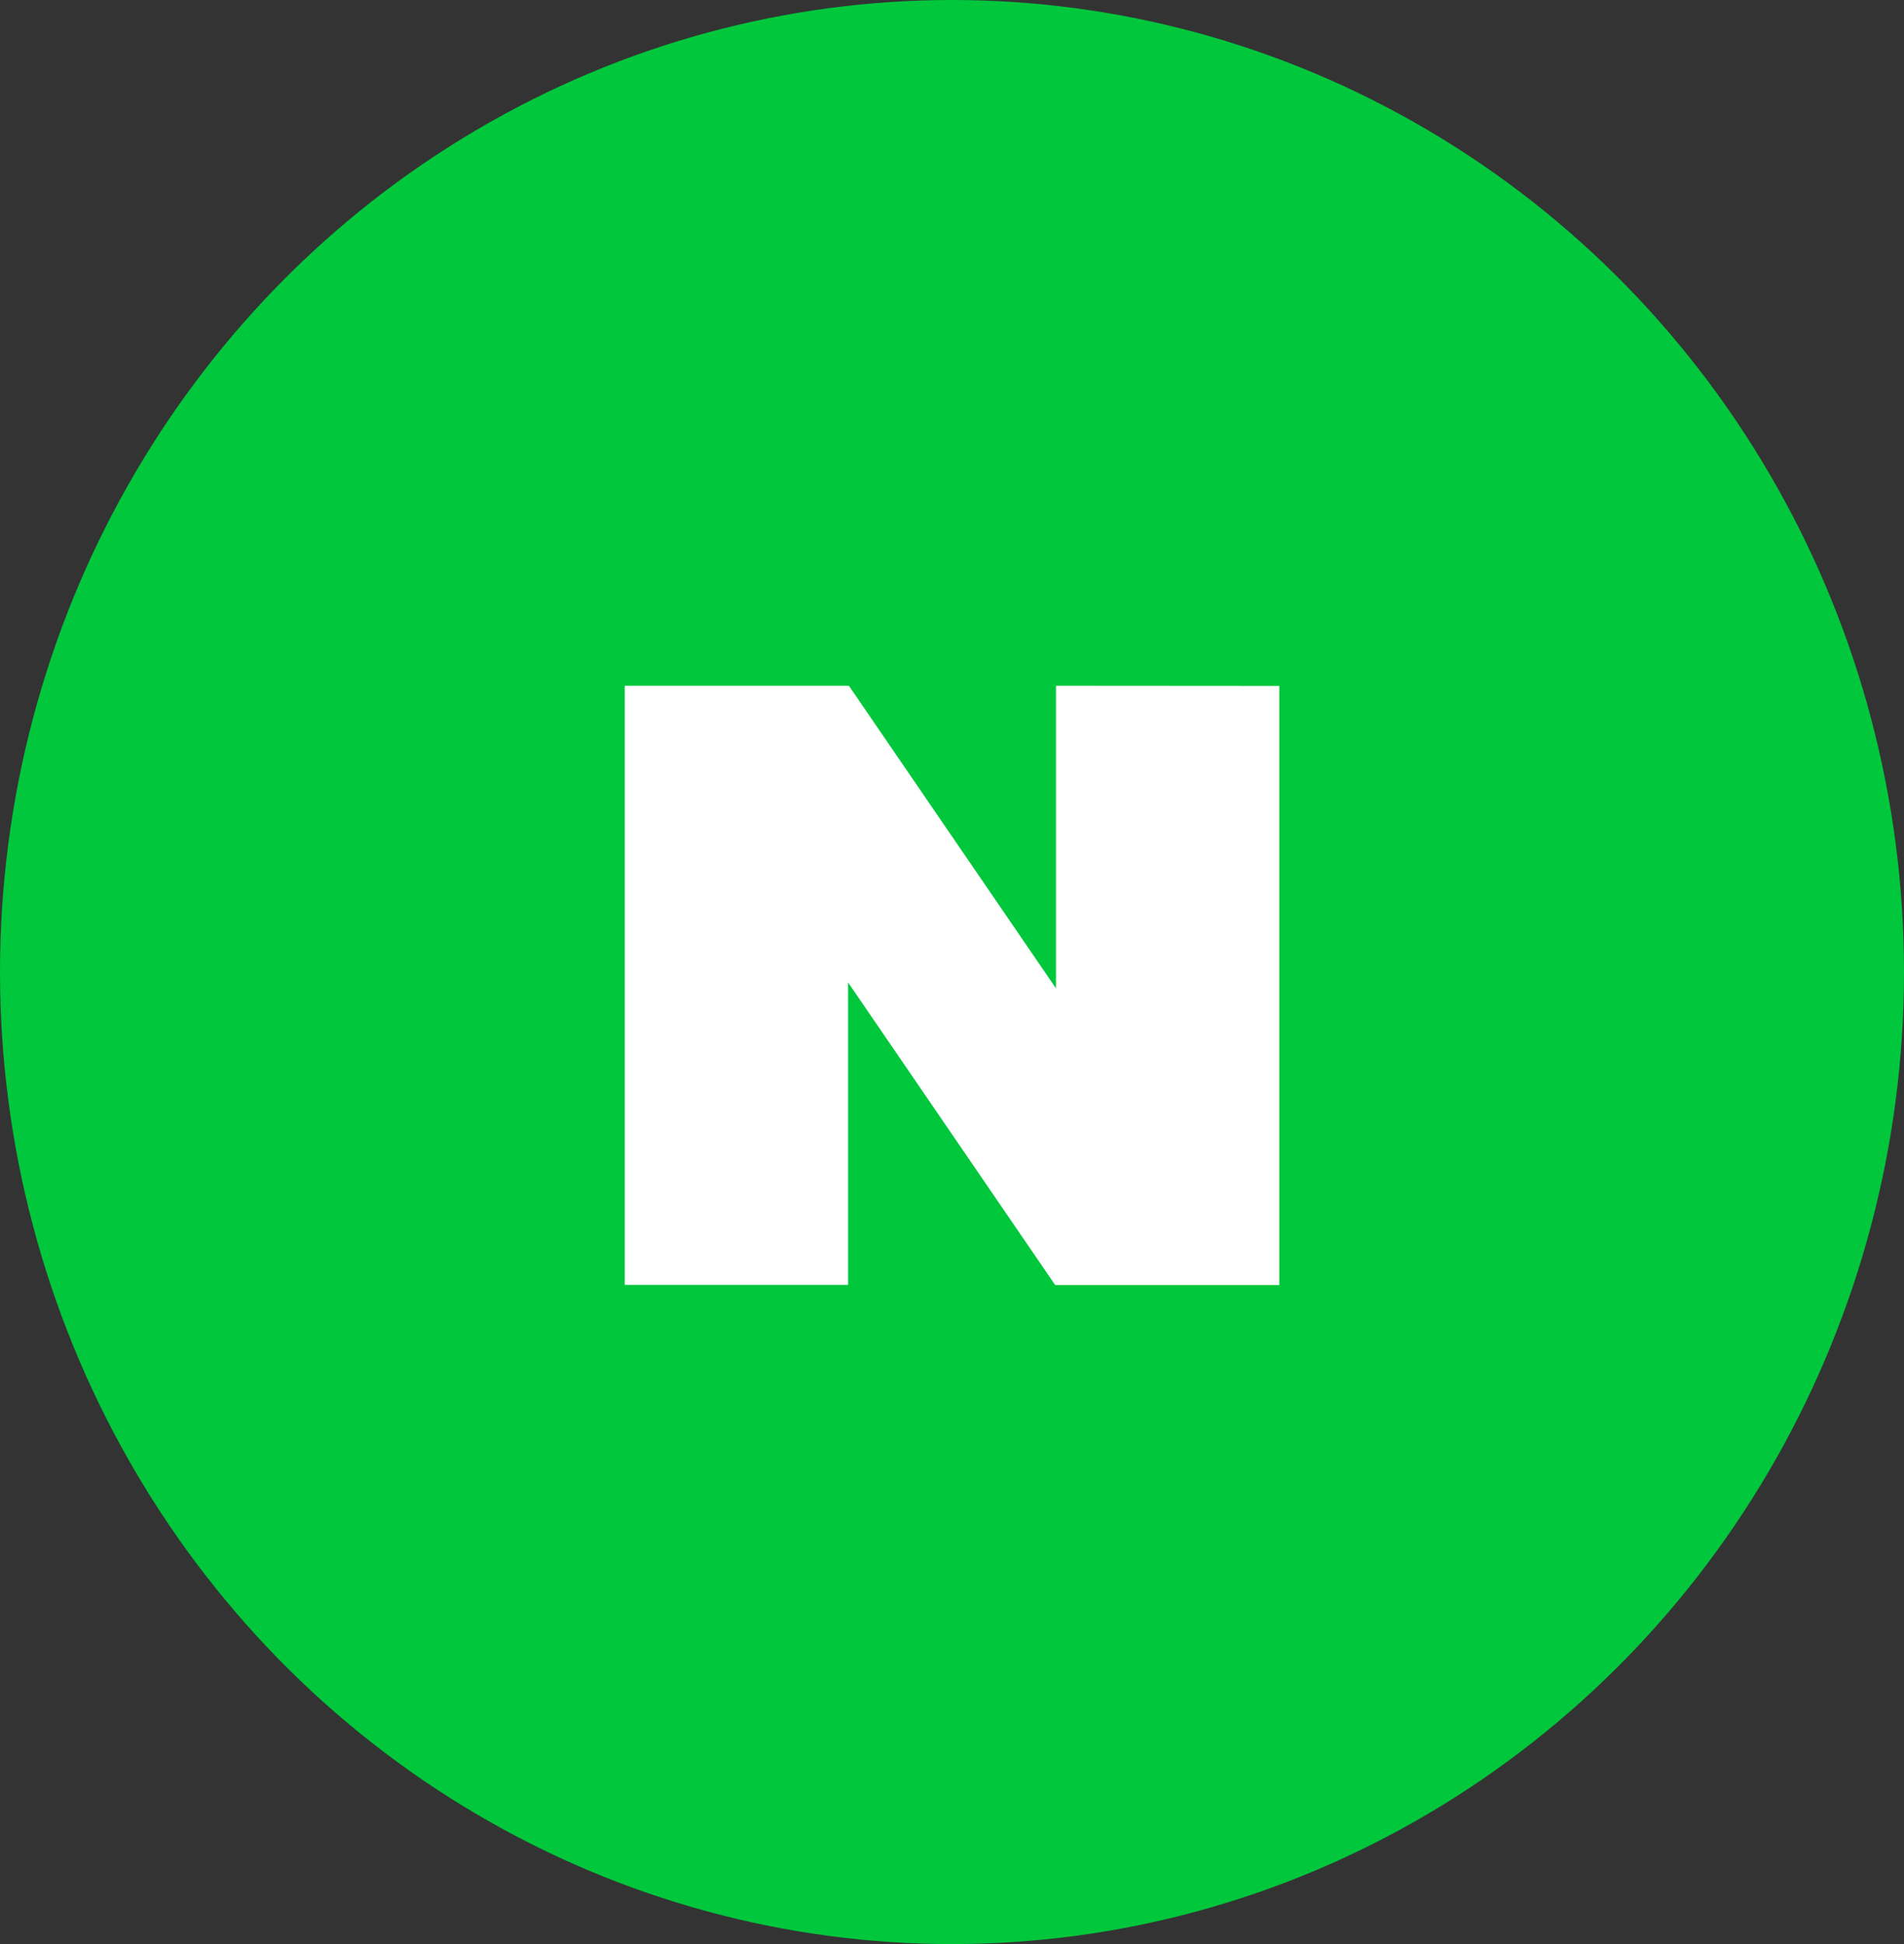
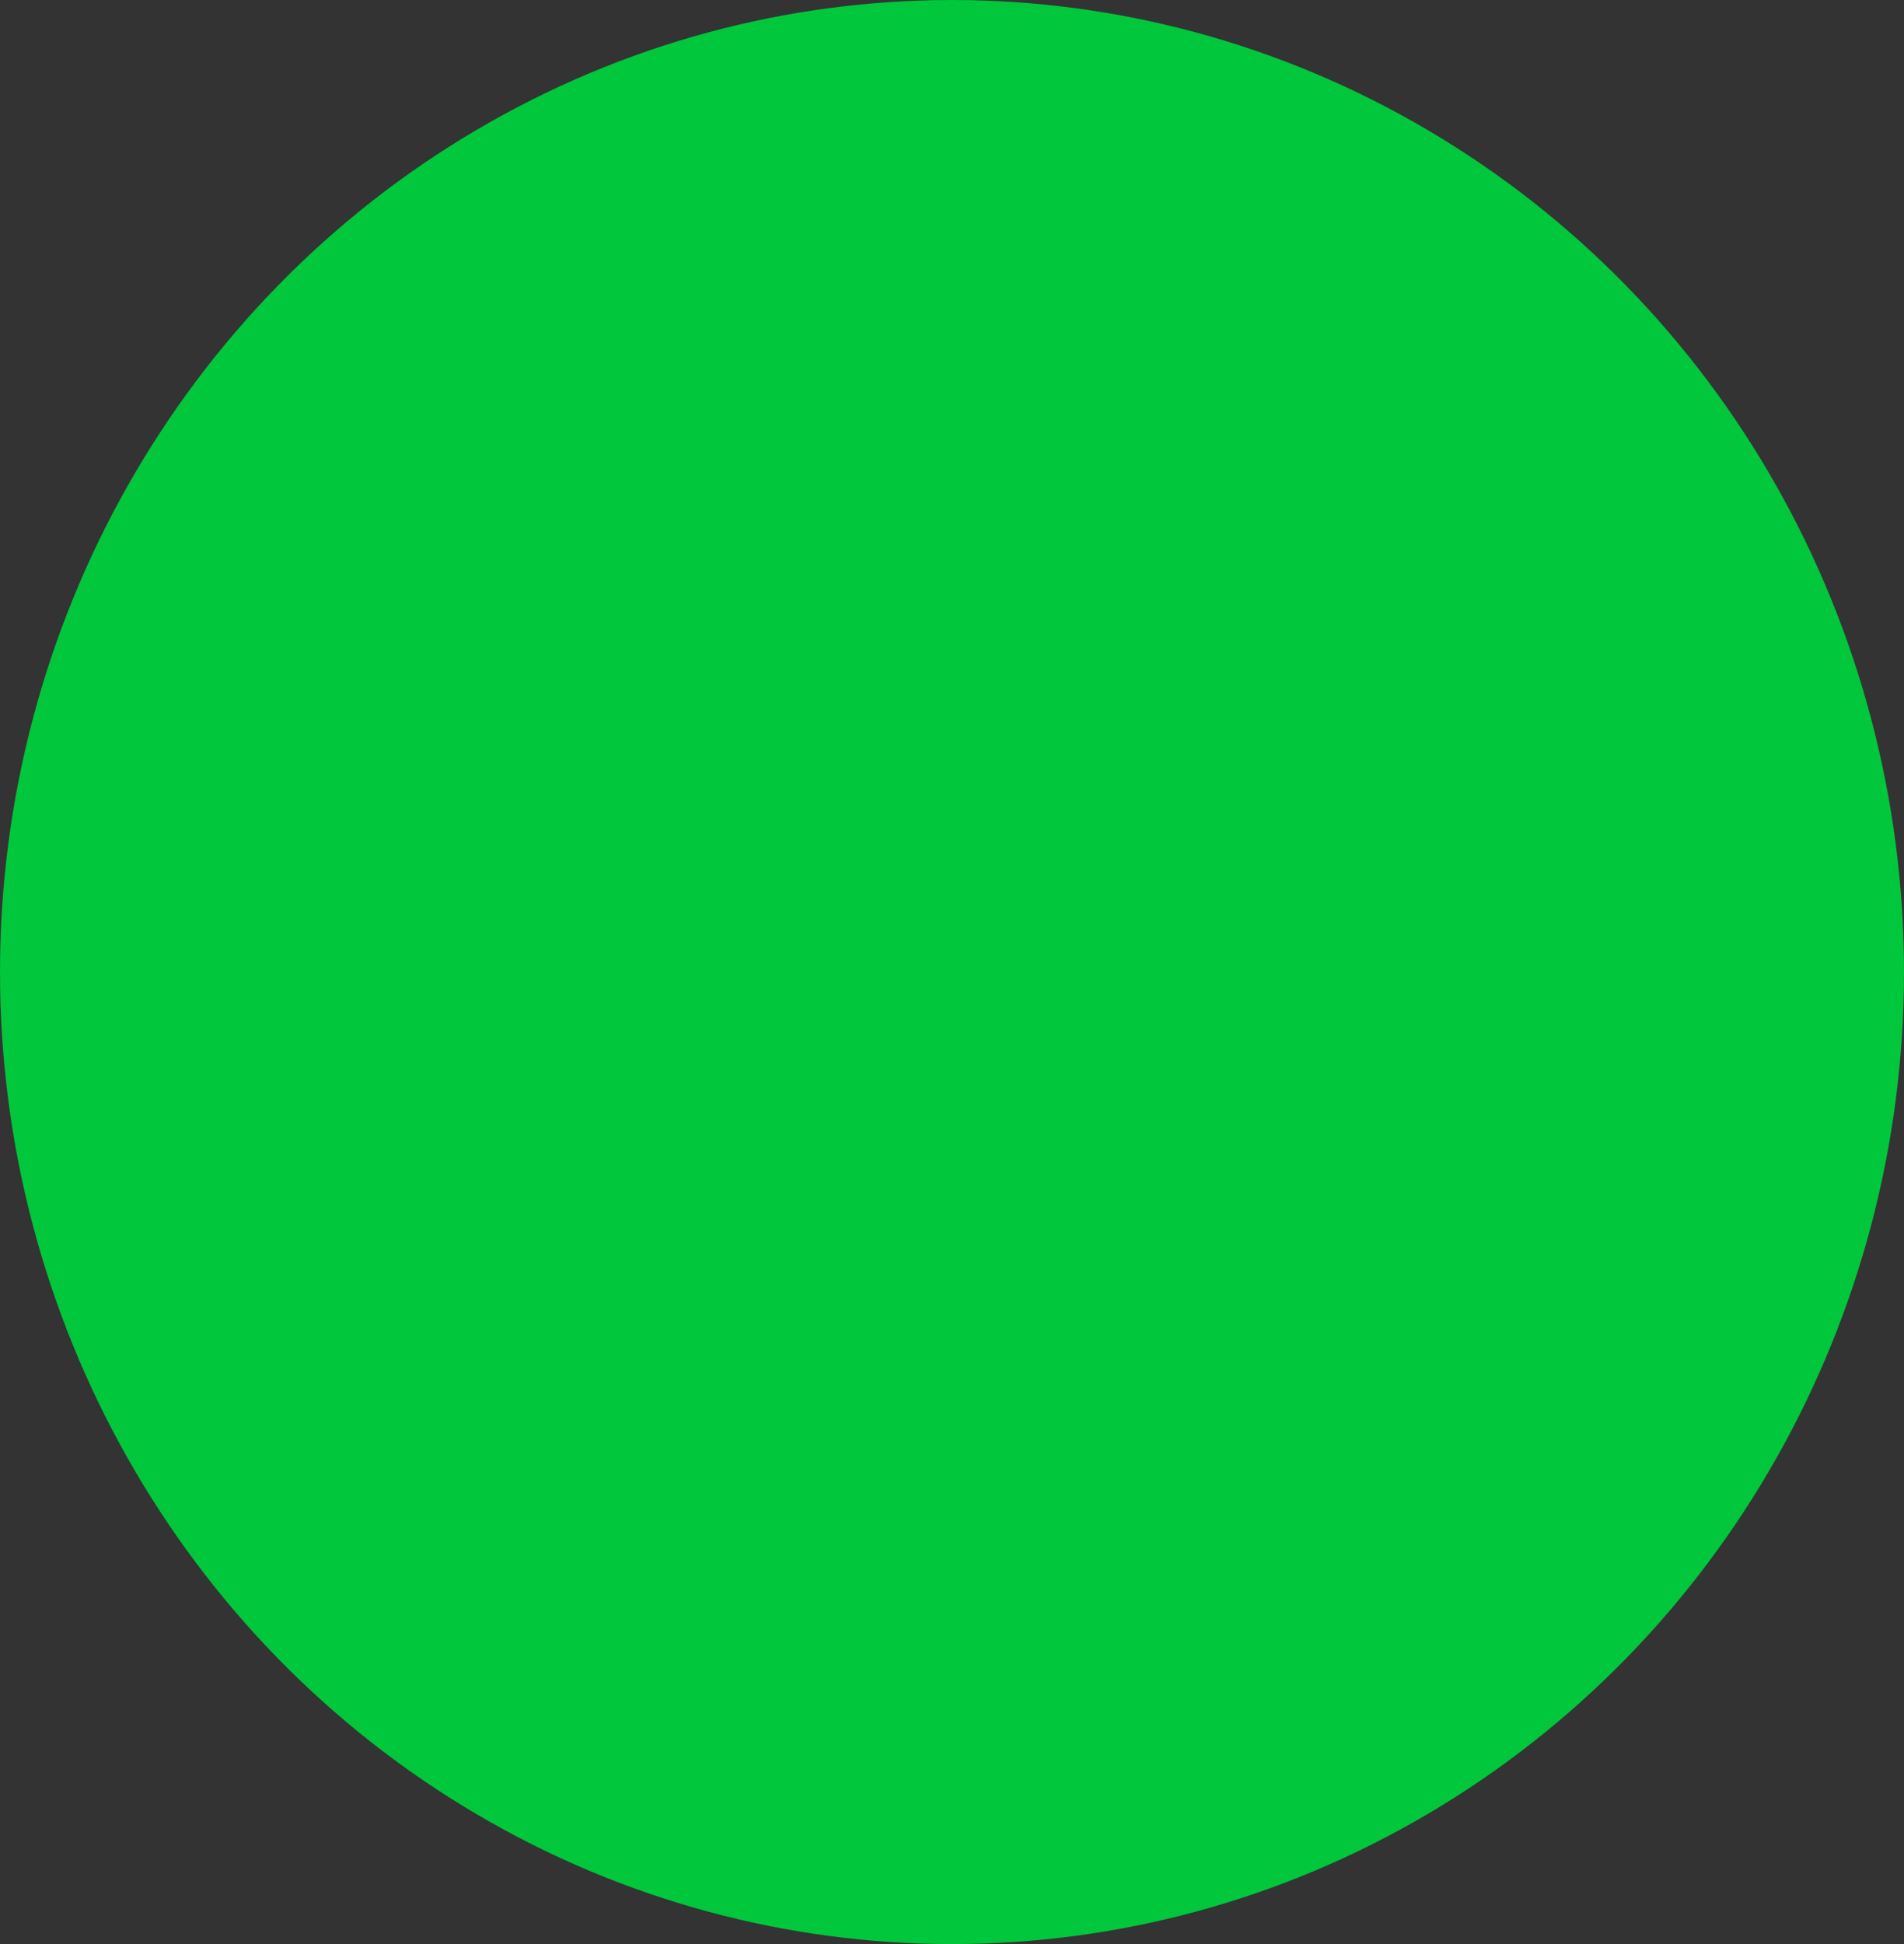
<svg xmlns="http://www.w3.org/2000/svg" width="48" height="49" viewBox="0 0 48 49">
  <rect x="0" y="0" width="48" height="49" fill="#333333" stroke="none" />
  <g id="sns-naver" transform="translate(-0.144 0.201)">
    <ellipse id="타원_465" data-name="타원 465" cx="24" cy="24.5" rx="24" ry="24.5" transform="translate(0.144 -0.201)" fill="#00c73c" />
-     <path id="xi-naver" d="M2.621-16.715v7.627L-2.6-16.715H-8.25v15.1h5.629V-9.238L2.6-1.611H8.25v-15.1Z" transform="translate(24.145 33.799)" fill="#fff" />
  </g>
</svg>